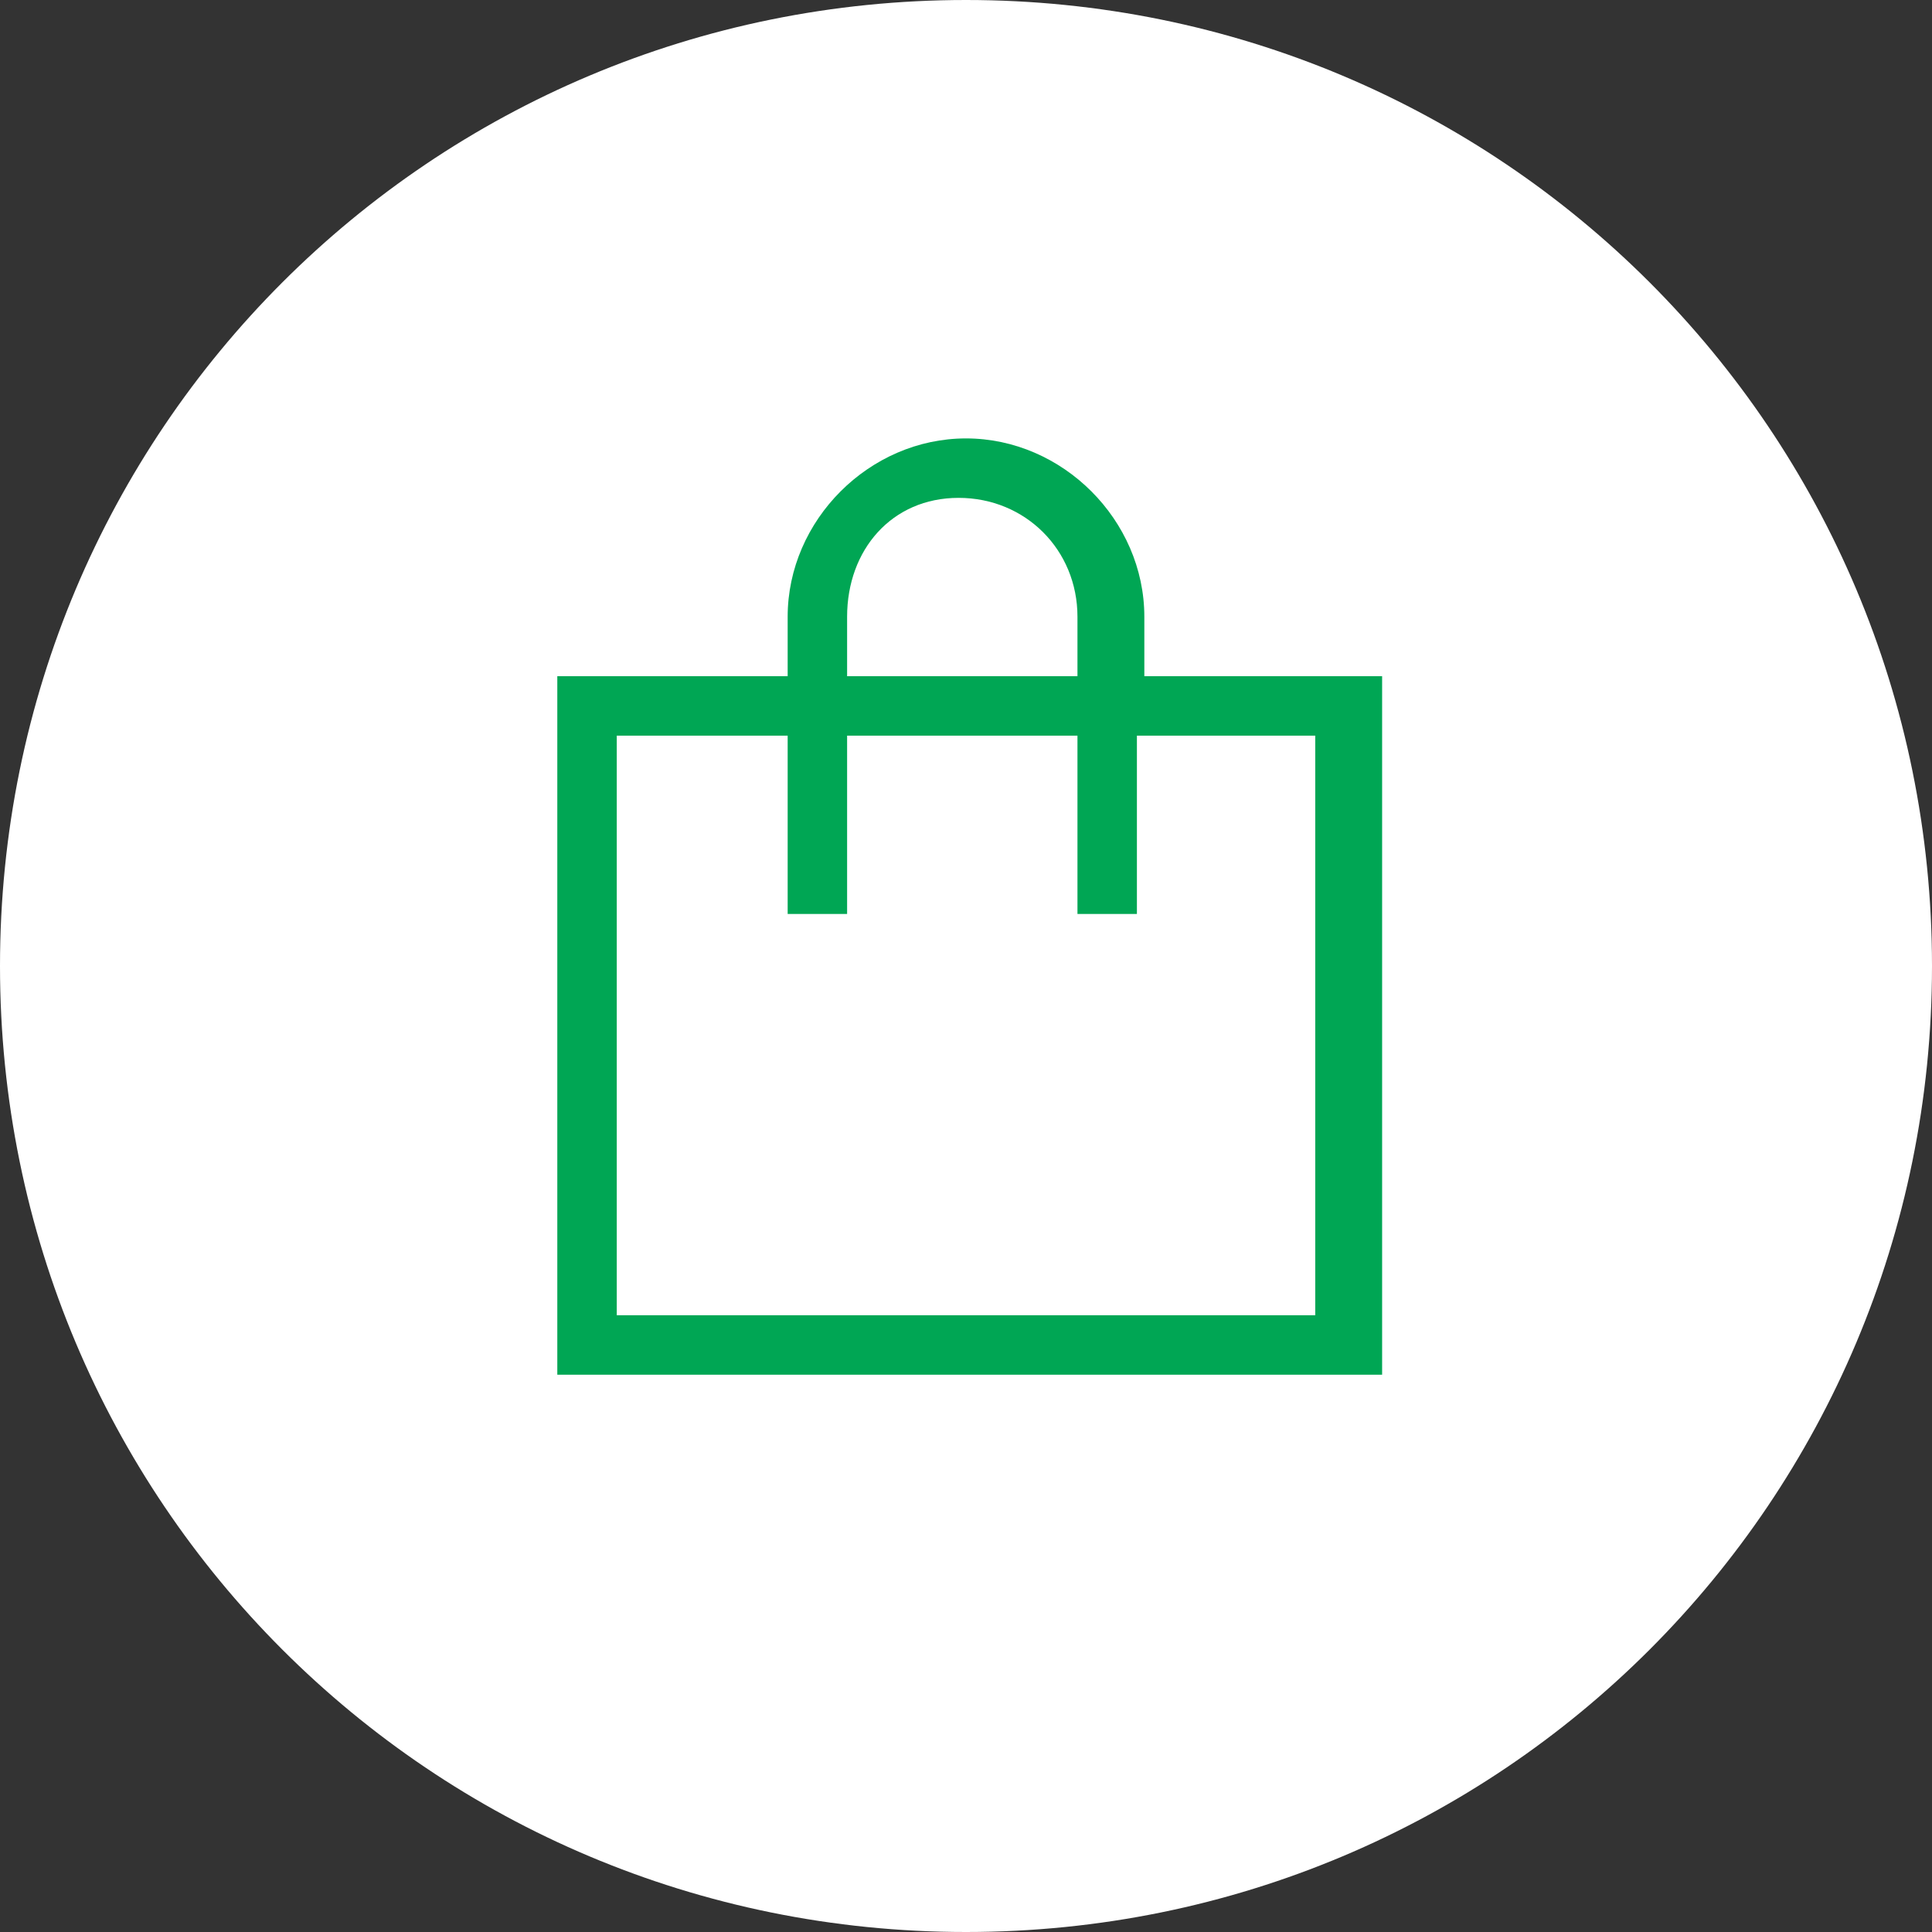
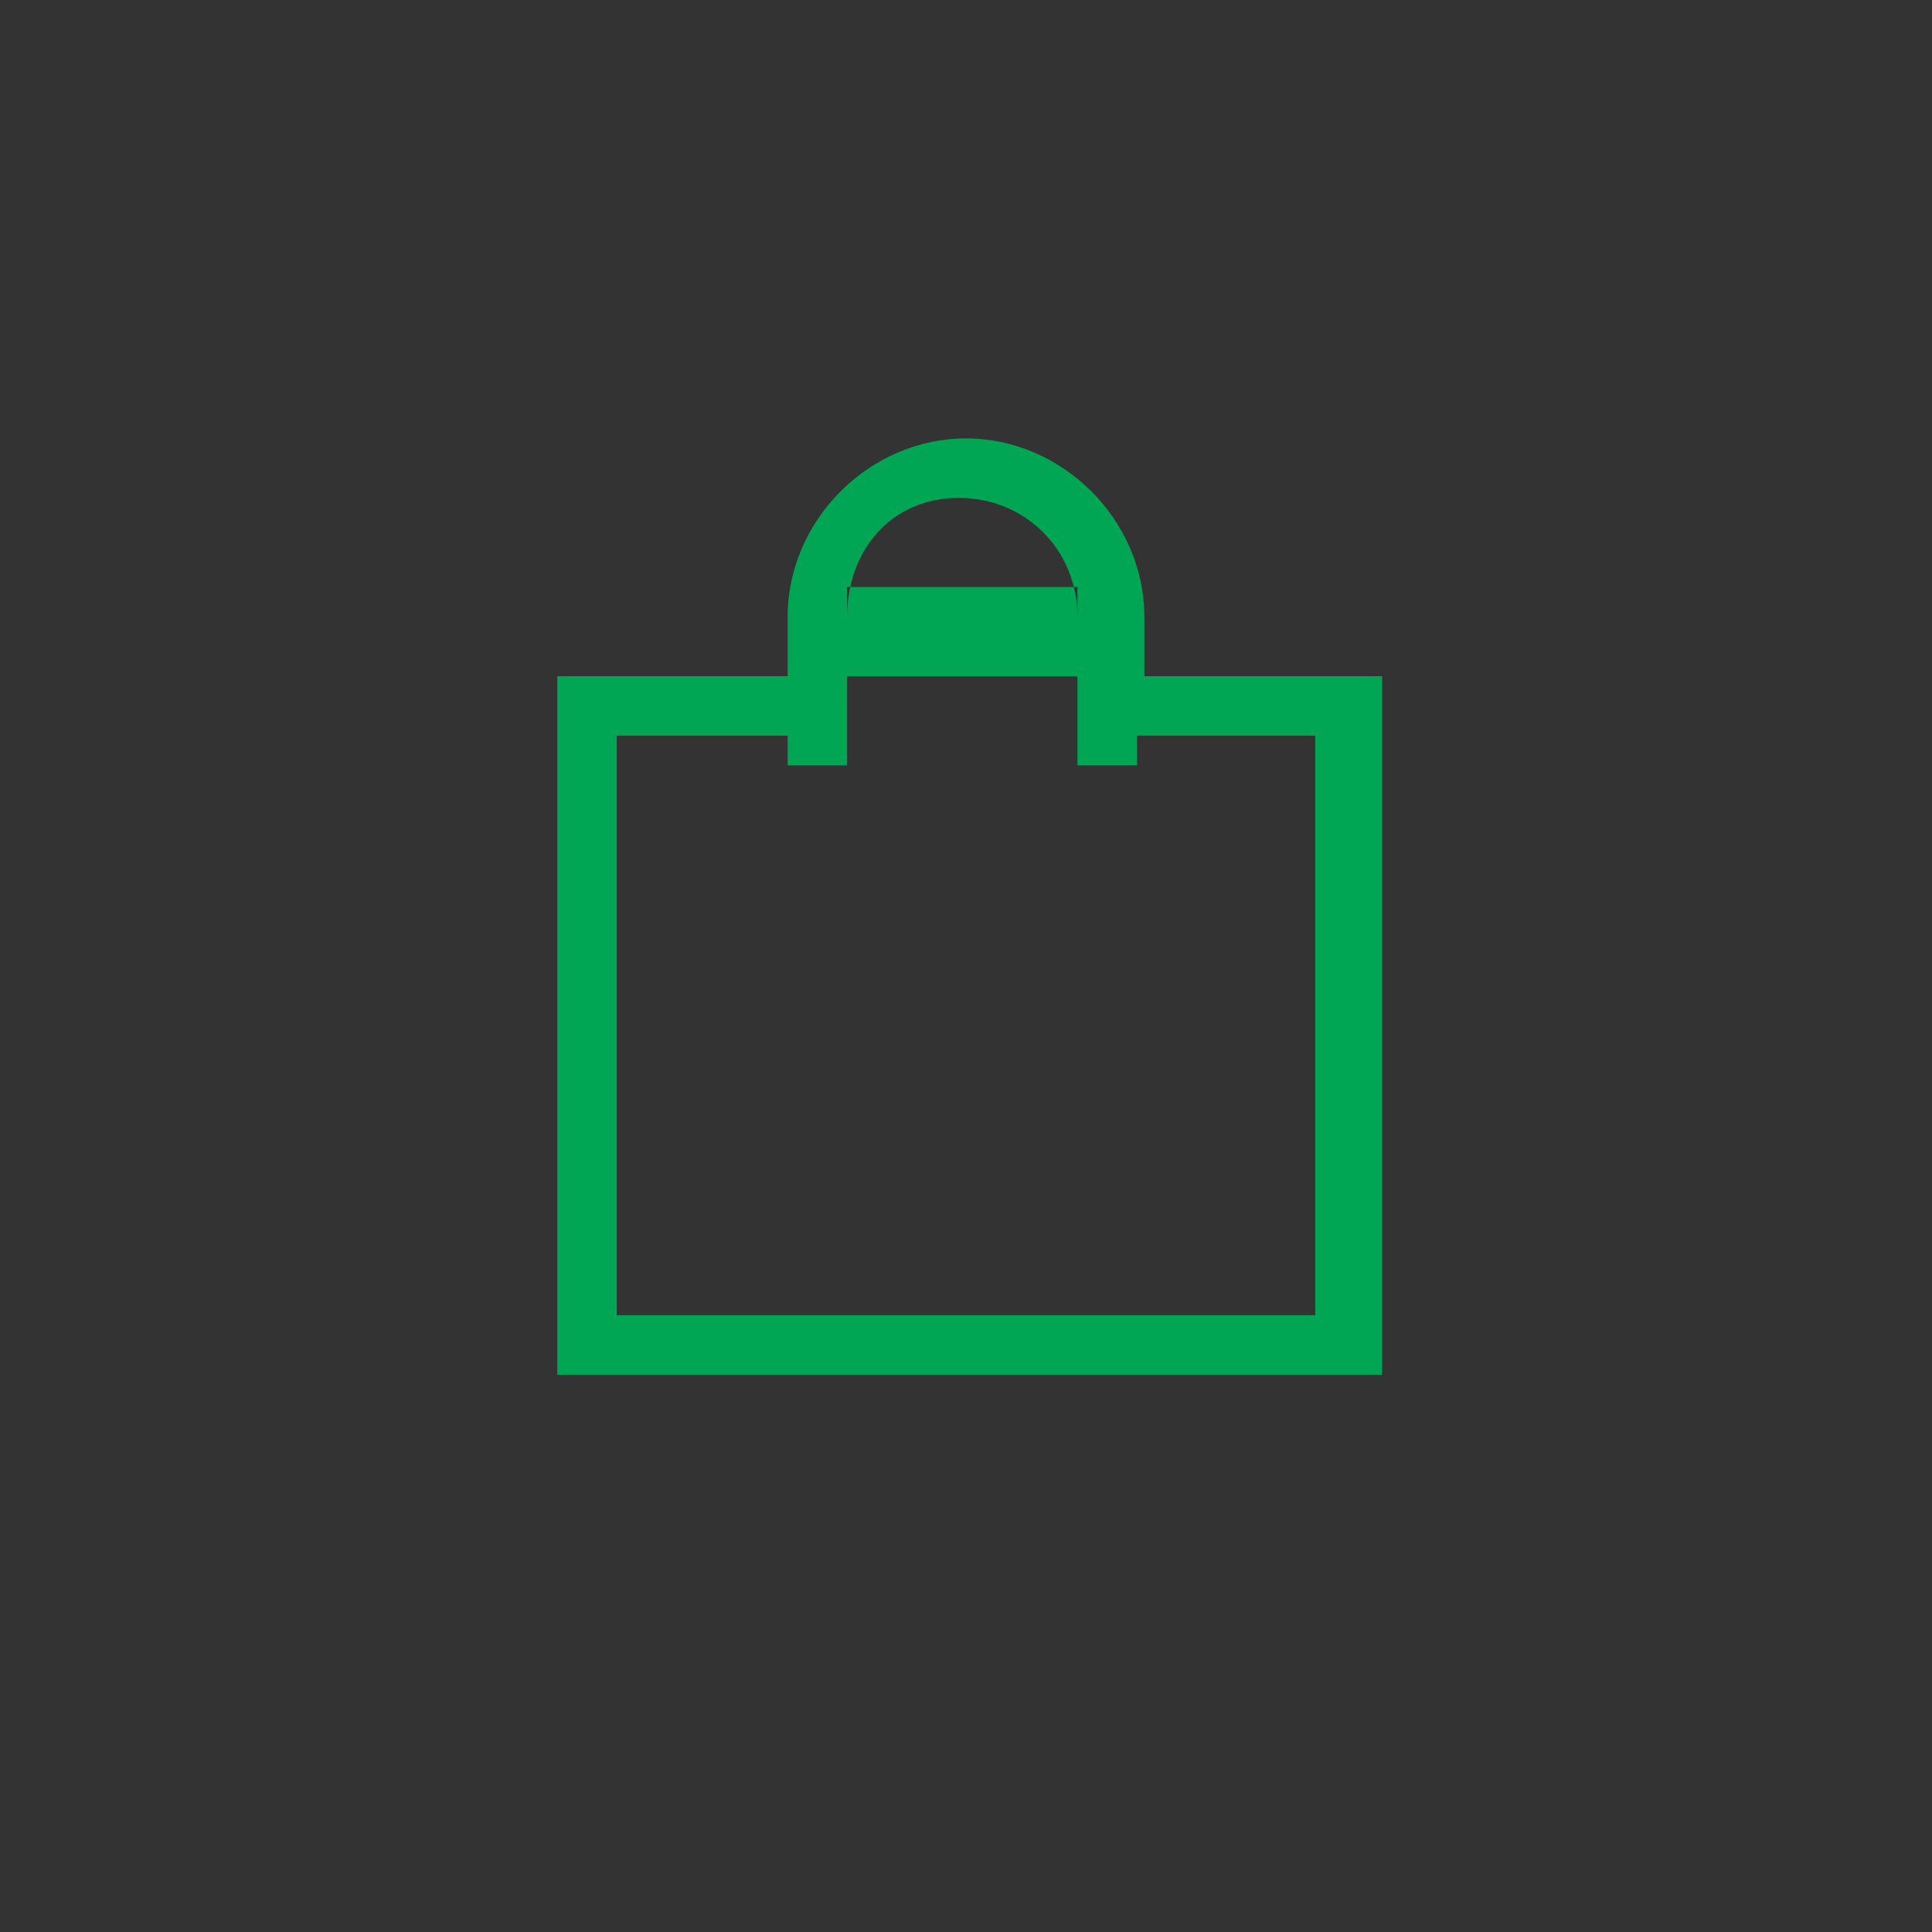
<svg xmlns="http://www.w3.org/2000/svg" version="1.1" id="Layer_1" x="0px" y="0px" viewBox="0 0 26 26" style="enable-background:new 0 0 26 26;" xml:space="preserve">
  <rect x="0" y="0" width="26" height="26" fill="#333333" stroke="none" />
  <style type="text/css">
	.st0{fill:#FFFFFF;}
	.st1{fill:#00A654;}
</style>
-   <path id="Rectangle_26" class="st0" d="M13,0L13,0c7.2,0,13,5.8,13,13l0,0c0,7.2-5.8,13-13,13l0,0C5.8,26,0,20.2,0,13l0,0  C0,5.8,5.8,0,13,0z" />
-   <path class="st1" d="M11.4,8.3v0.8h3.1V8.3c0-0.9-0.7-1.6-1.6-1.6S11.4,7.4,11.4,8.3z M10.6,9.9H8.3v7.8h9.4V9.9h-2.4v2v0.4h-0.8  v-0.4v-2h-3.1v2v0.4h-0.8v-0.4C10.6,11.9,10.6,9.9,10.6,9.9z M10.6,9.1V8.3c0-1.3,1.1-2.4,2.4-2.4s2.4,1.1,2.4,2.4v0.8h2.4h0.8v0.8  v7.8v0.8h-0.8H8.3H7.5v-0.8V9.9V9.1h0.8H10.6z" />
+   <path class="st1" d="M11.4,8.3v0.8h3.1V8.3c0-0.9-0.7-1.6-1.6-1.6S11.4,7.4,11.4,8.3z M10.6,9.9H8.3v7.8h9.4V9.9h-2.4v0.4h-0.8  v-0.4v-2h-3.1v2v0.4h-0.8v-0.4C10.6,11.9,10.6,9.9,10.6,9.9z M10.6,9.1V8.3c0-1.3,1.1-2.4,2.4-2.4s2.4,1.1,2.4,2.4v0.8h2.4h0.8v0.8  v7.8v0.8h-0.8H8.3H7.5v-0.8V9.9V9.1h0.8H10.6z" />
</svg>